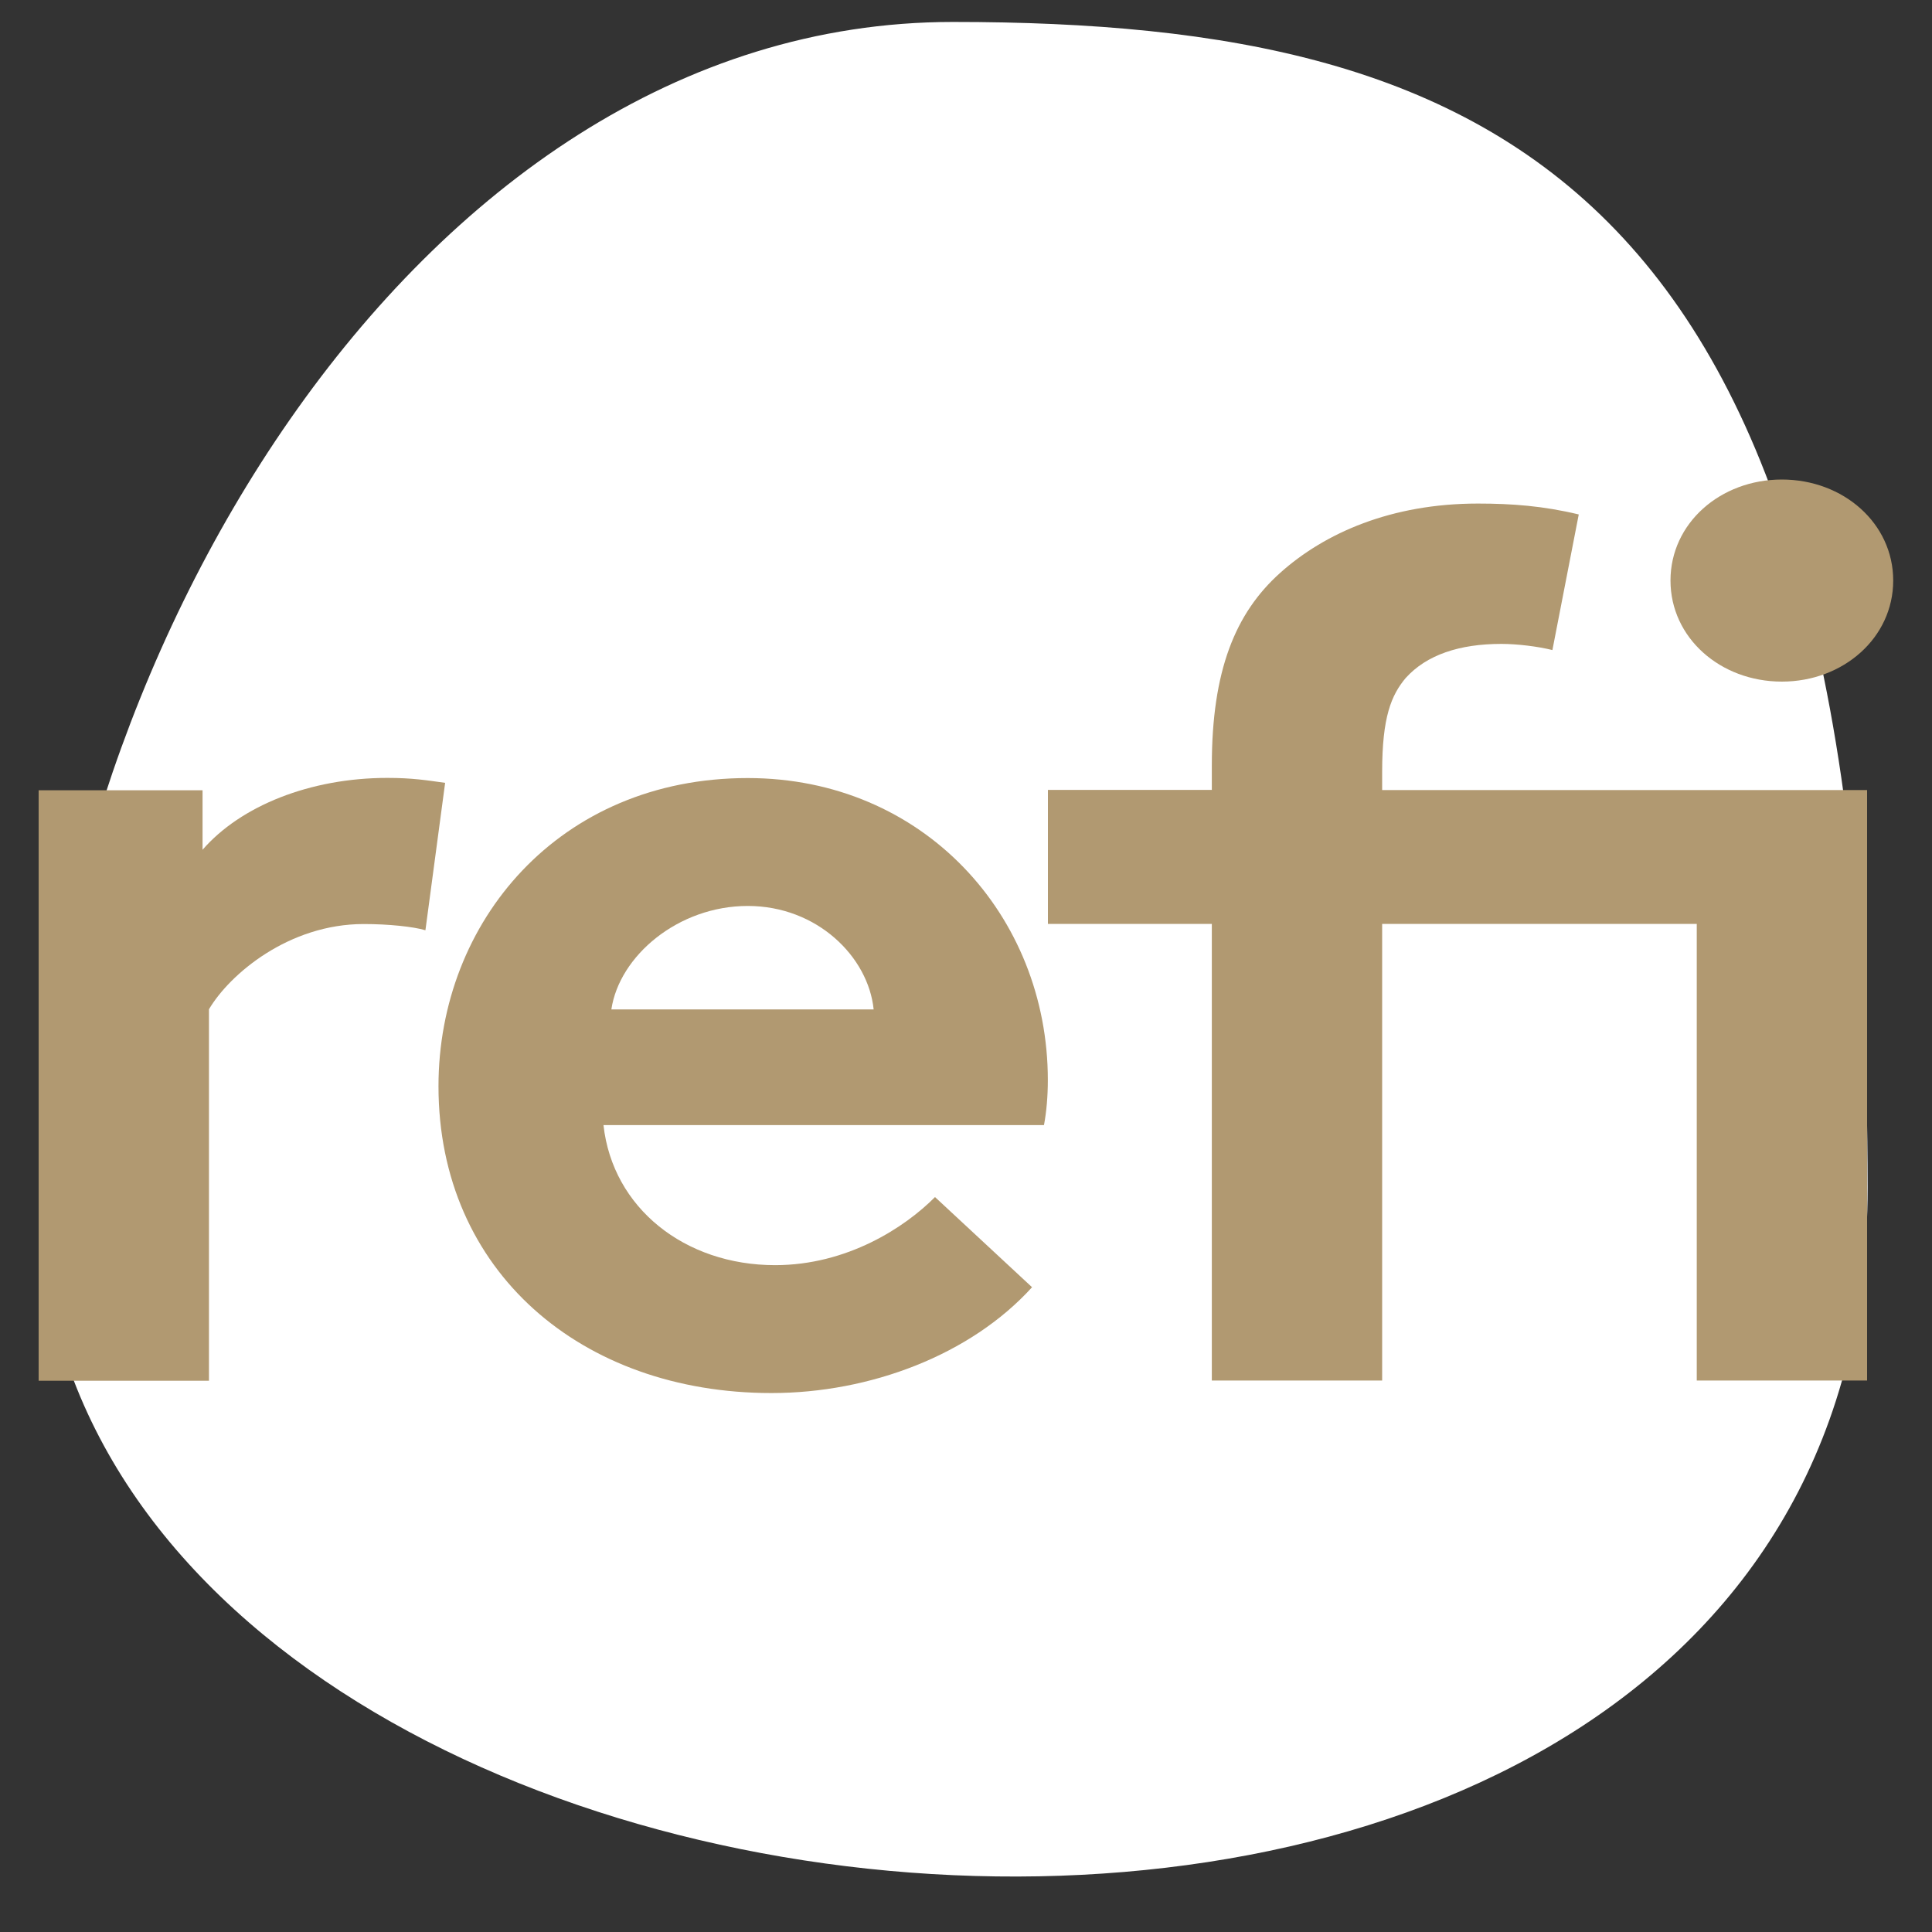
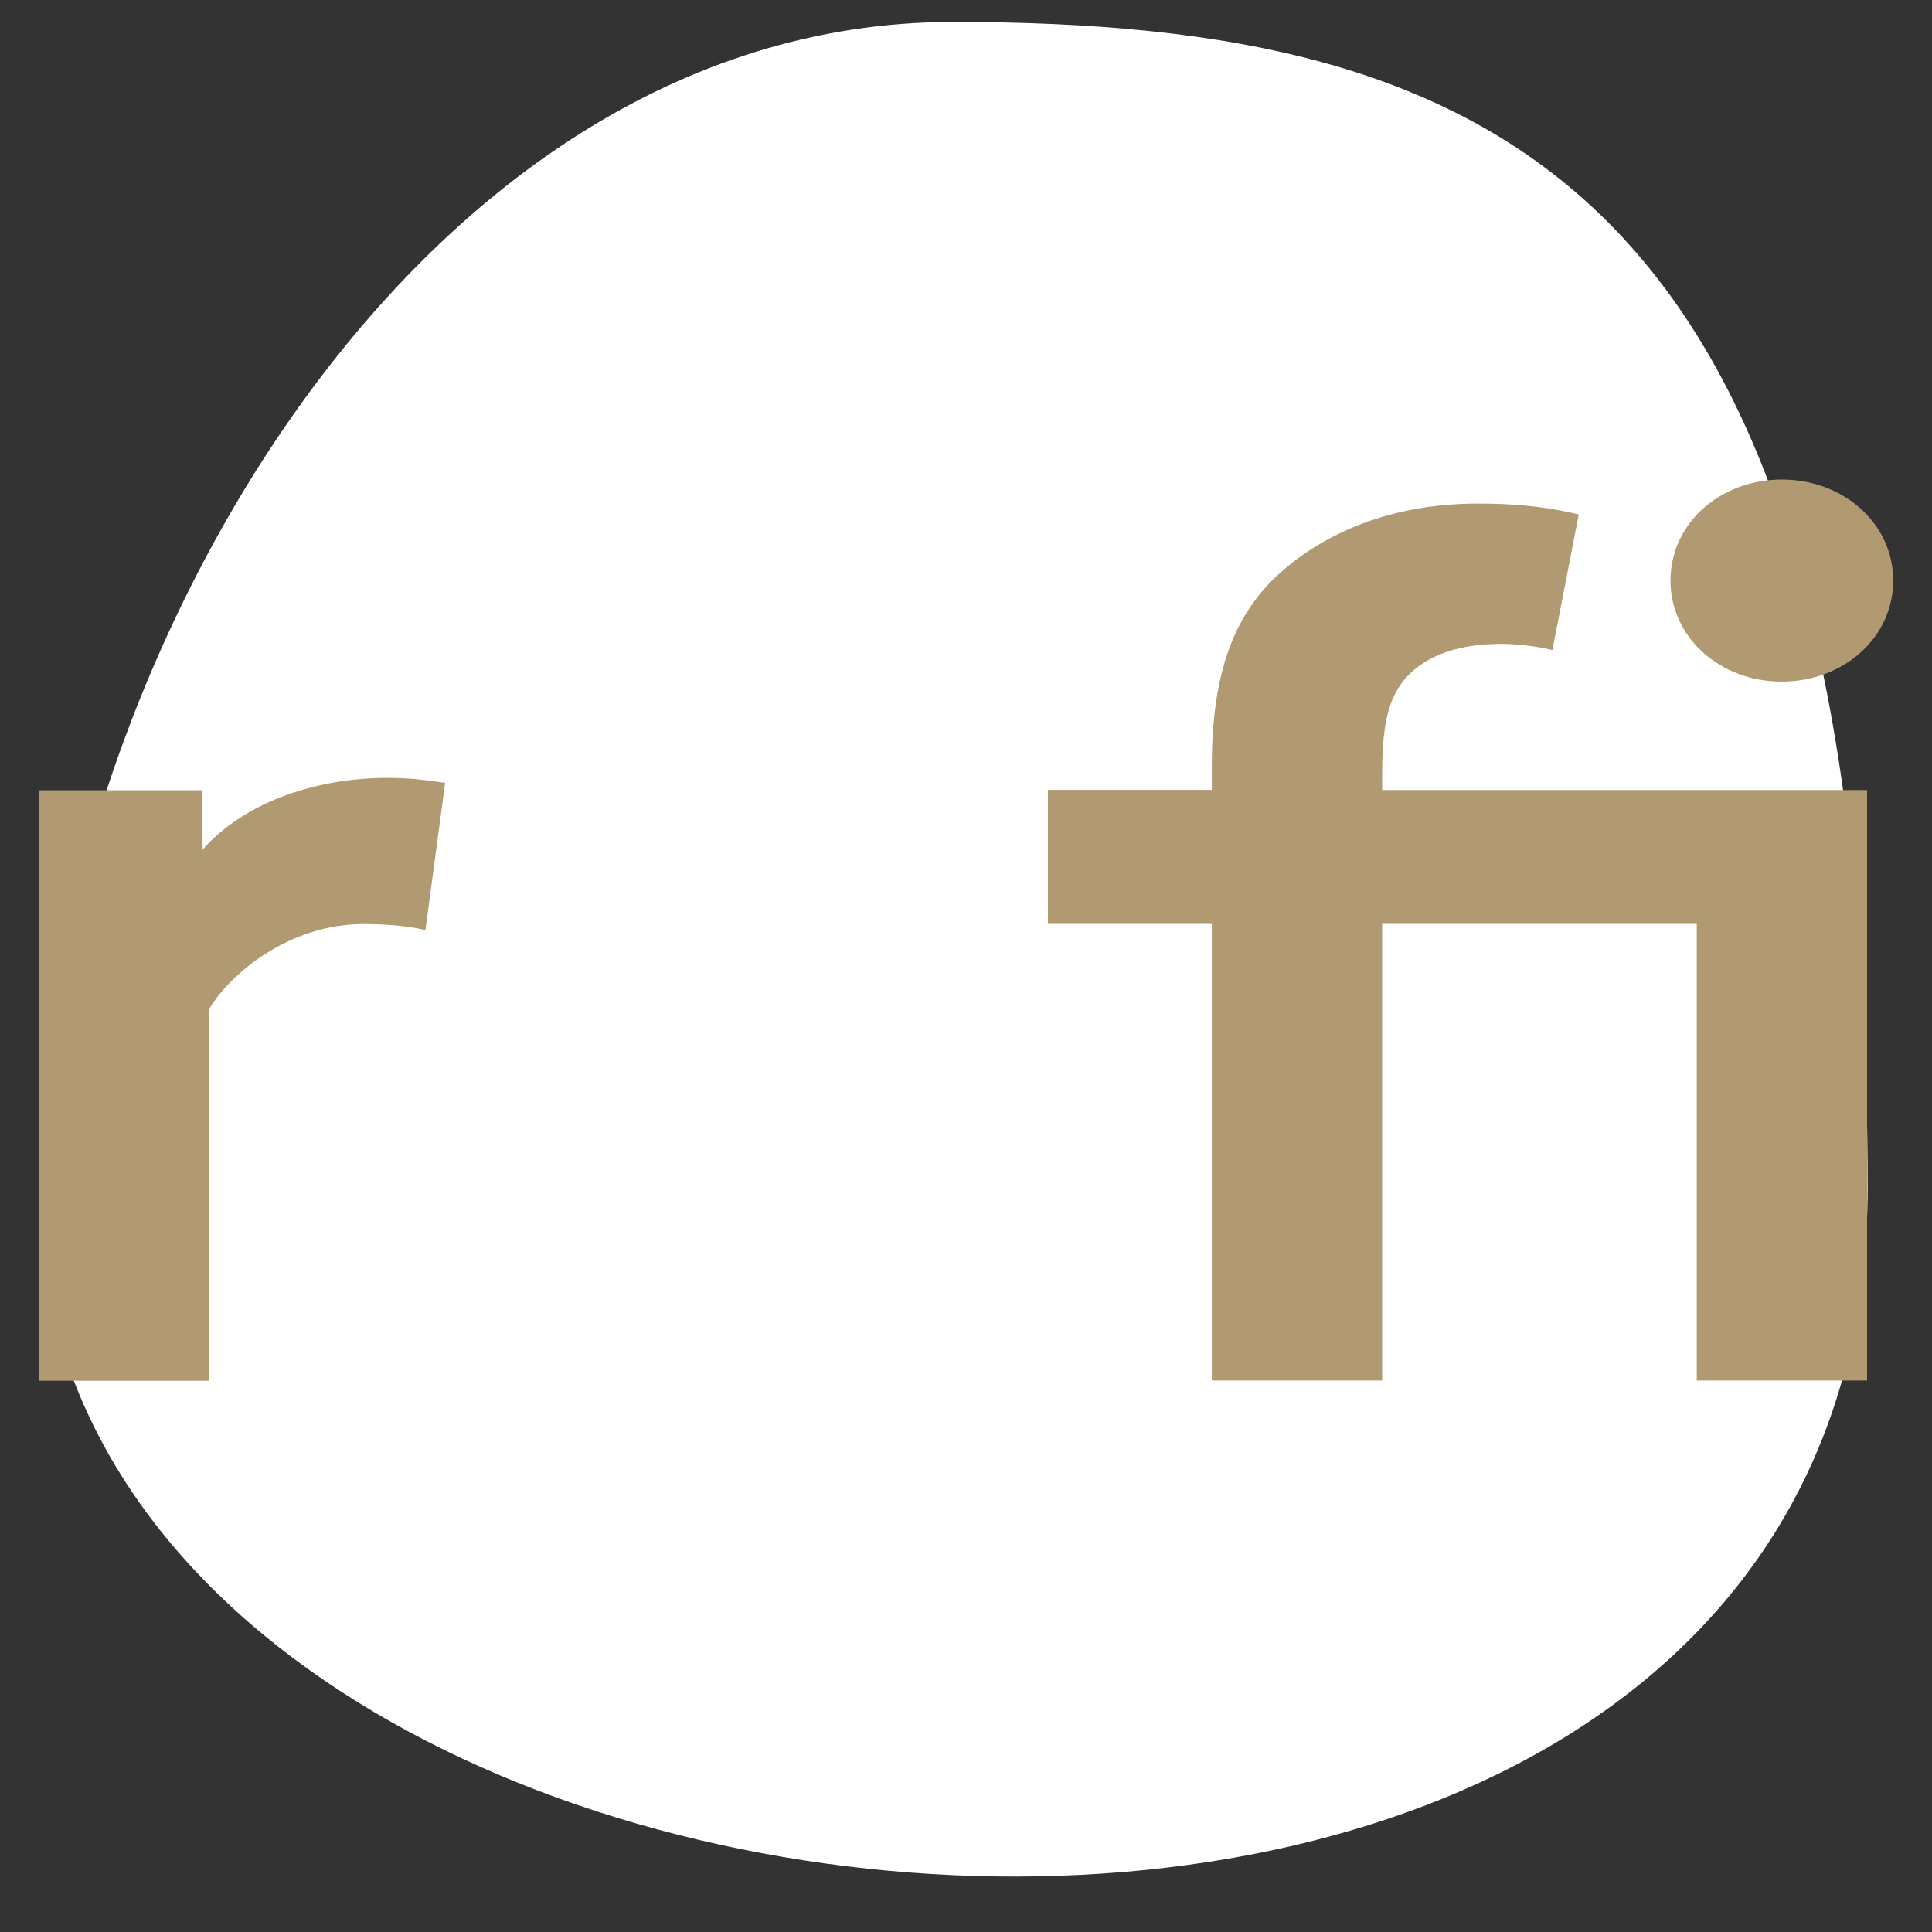
<svg xmlns="http://www.w3.org/2000/svg" width="25" height="25" viewBox="0 0 25 25" fill="none">
  <rect x="0" y="0" width="25" height="25" fill="#333333" stroke="none" />
  <g clip-path="url(#clip0_8010_740)">
    <path d="M24.167 15.368C24.16 2.44 19.428 0.284 12.33 0.284C5.232 0.284 0.5 8.964 0.5 15.381C0.5 26.166 24.174 28.291 24.167 15.366V15.368Z" fill="#fff" />
    <path d="M5.503 12.037C5.351 11.991 5.027 11.957 4.706 11.957C3.739 11.957 2.975 12.602 2.704 13.06V17.867H0.5V10.226H2.621V10.996C3.113 10.429 4.012 10.066 5.013 10.066C5.337 10.066 5.522 10.097 5.76 10.13L5.505 12.037H5.503Z" fill="#B19971" />
-     <path d="M13.357 16.654C12.56 17.535 11.255 18.026 9.983 18.026C7.524 18.026 5.674 16.451 5.674 14.056C5.674 11.928 7.234 10.068 9.676 10.068C11.949 10.068 13.559 11.849 13.559 13.976C13.559 14.182 13.542 14.385 13.509 14.559H7.809C7.928 15.631 8.86 16.371 10.03 16.371C10.962 16.371 11.709 15.883 12.099 15.49L13.354 16.656L13.357 16.654ZM11.305 13.062C11.236 12.383 10.575 11.723 9.676 11.723C8.777 11.723 8.014 12.368 7.911 13.062H11.305Z" fill="#B19971" />
    <path d="M20.089 8.412C19.904 8.365 19.63 8.332 19.428 8.332C18.886 8.332 18.46 8.473 18.189 8.774C18.004 8.995 17.885 9.277 17.885 9.987V10.223H24.16V17.864H21.956V11.955H17.885V17.864H15.681V11.955H13.56V10.221H15.681V9.905C15.681 8.677 15.985 7.934 16.563 7.415C17.141 6.896 18.004 6.516 19.124 6.516C19.564 6.516 19.973 6.547 20.429 6.657L20.089 8.407V8.412ZM23.057 6.205C23.853 6.205 24.498 6.772 24.498 7.512C24.498 8.252 23.853 8.82 23.057 8.82C22.26 8.82 21.616 8.252 21.616 7.512C21.616 6.772 22.26 6.205 23.057 6.205Z" fill="#B19971" />
  </g>
  <defs>
    <clipPath id="clip0_8010_740">
      <rect width="24" height="24" fill="white" transform="translate(0.5 0.284)" />
    </clipPath>
  </defs>
</svg>